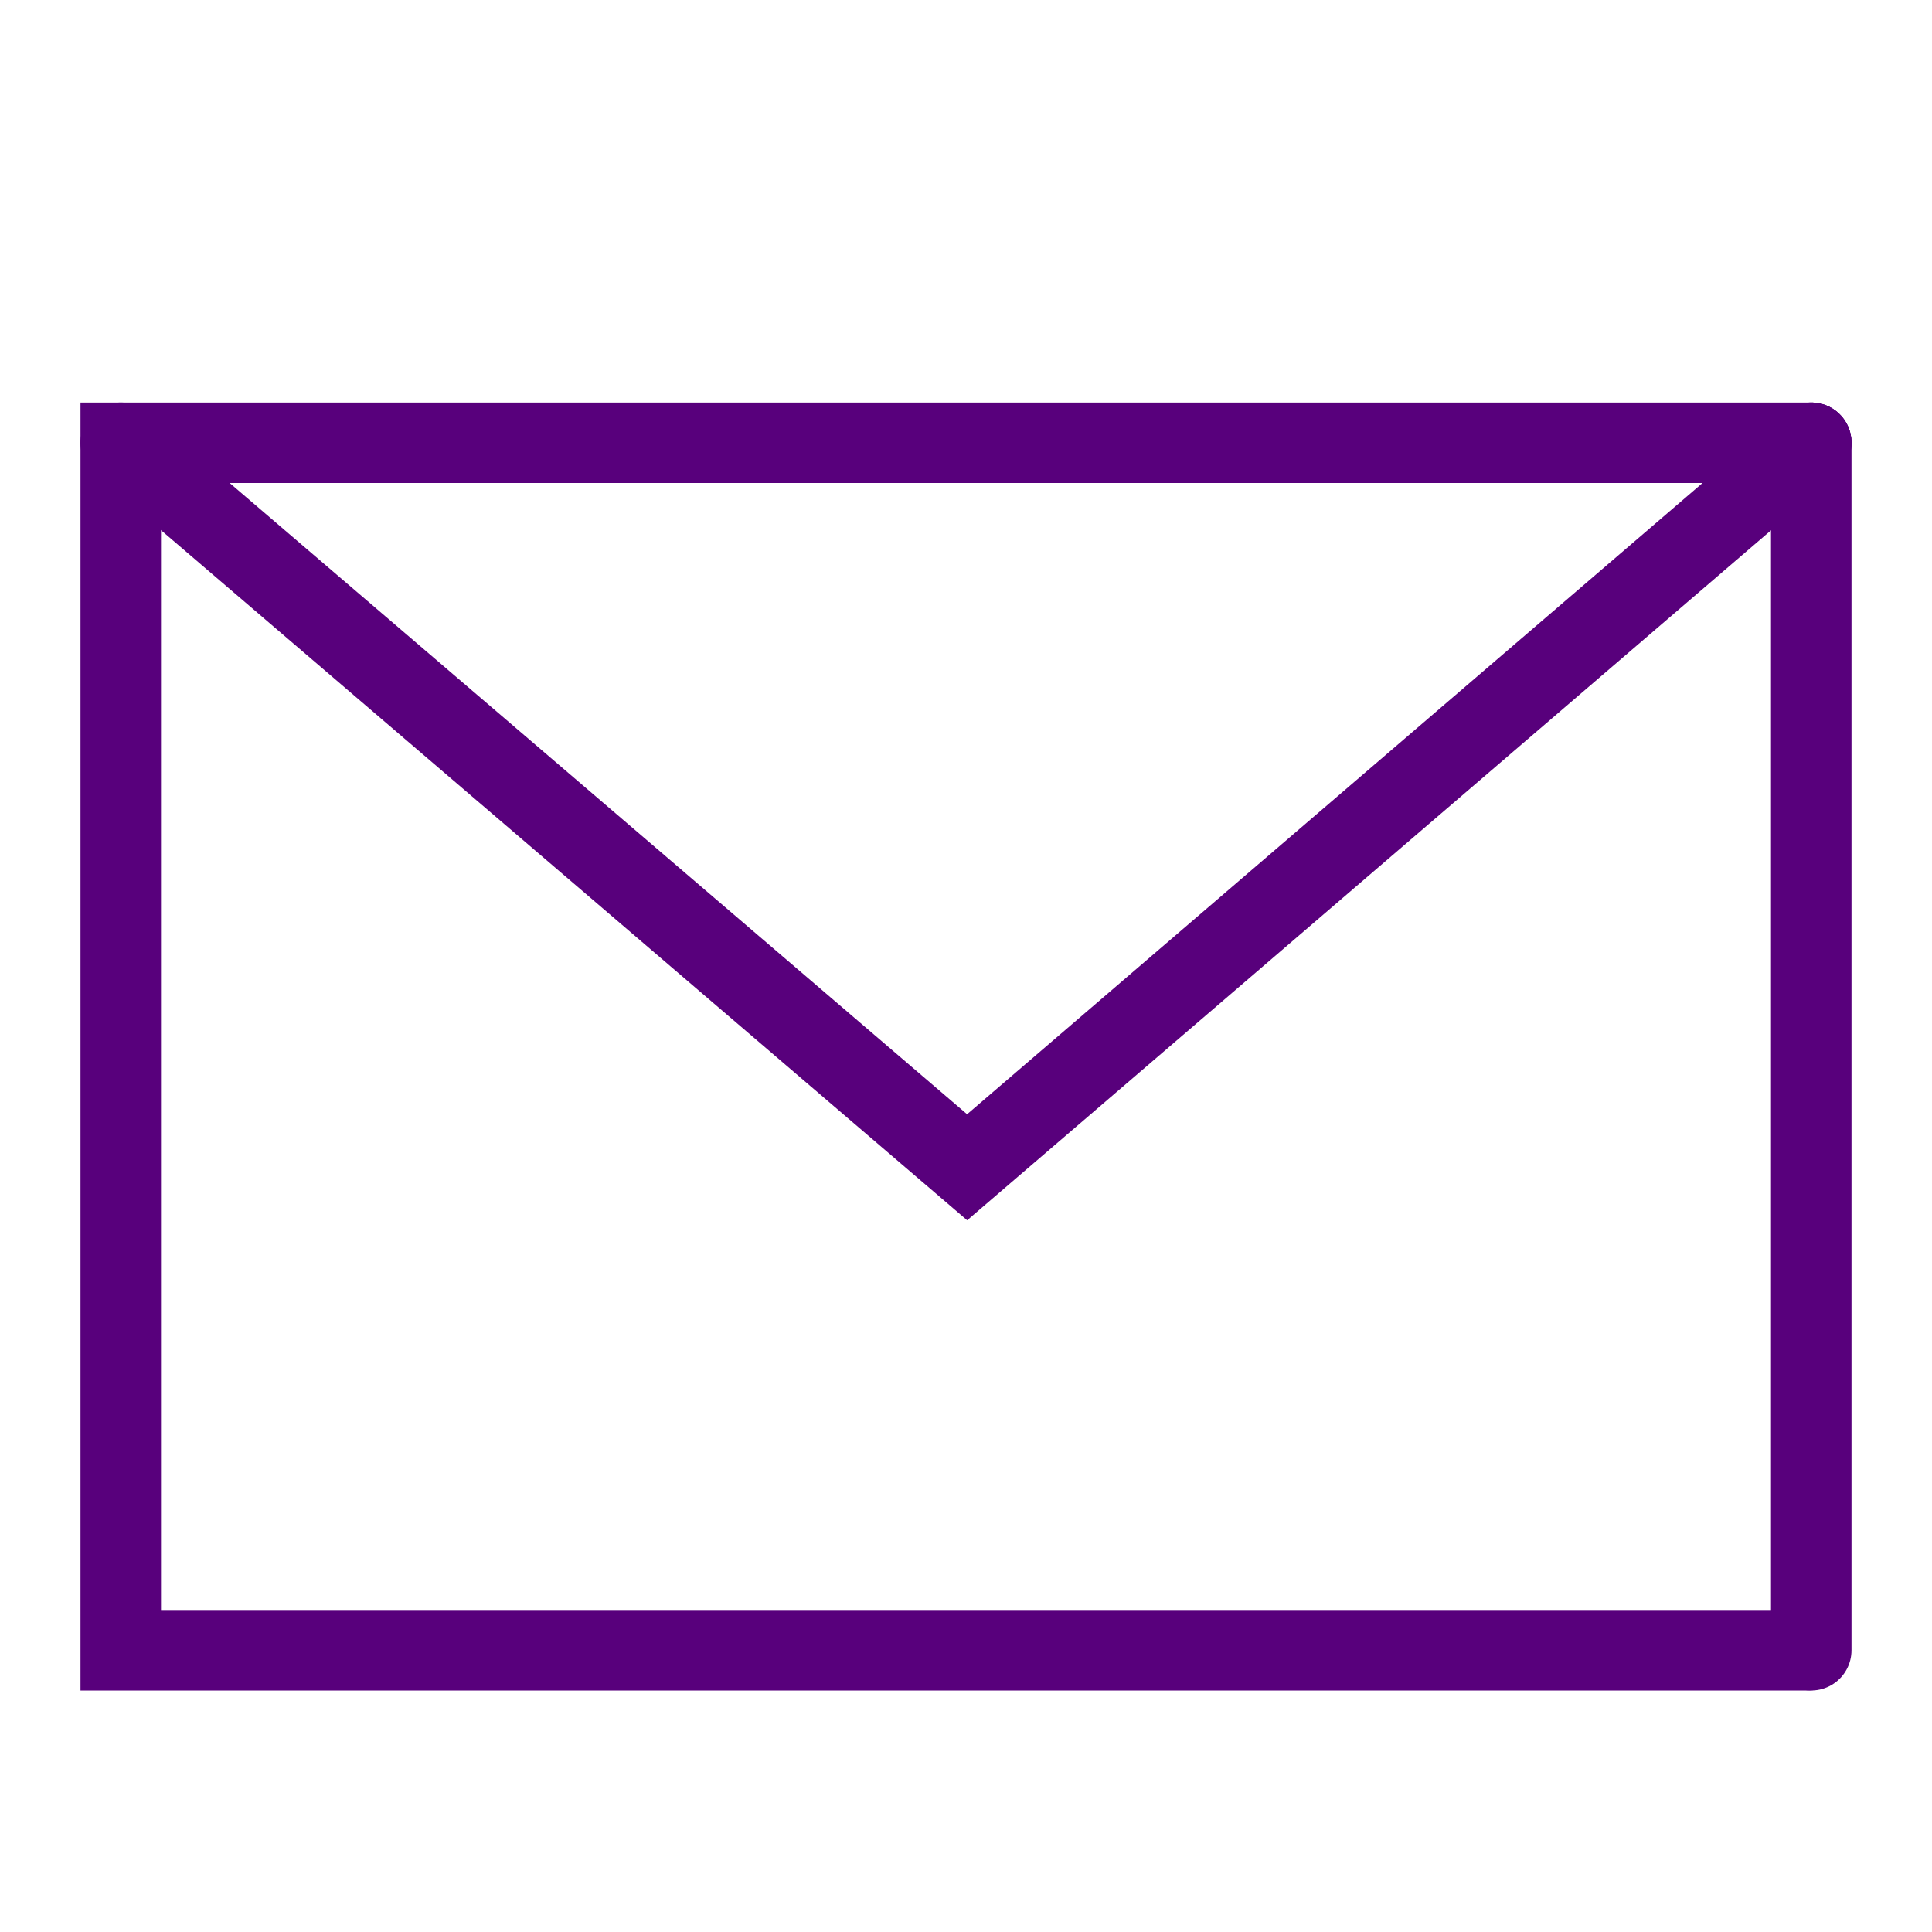
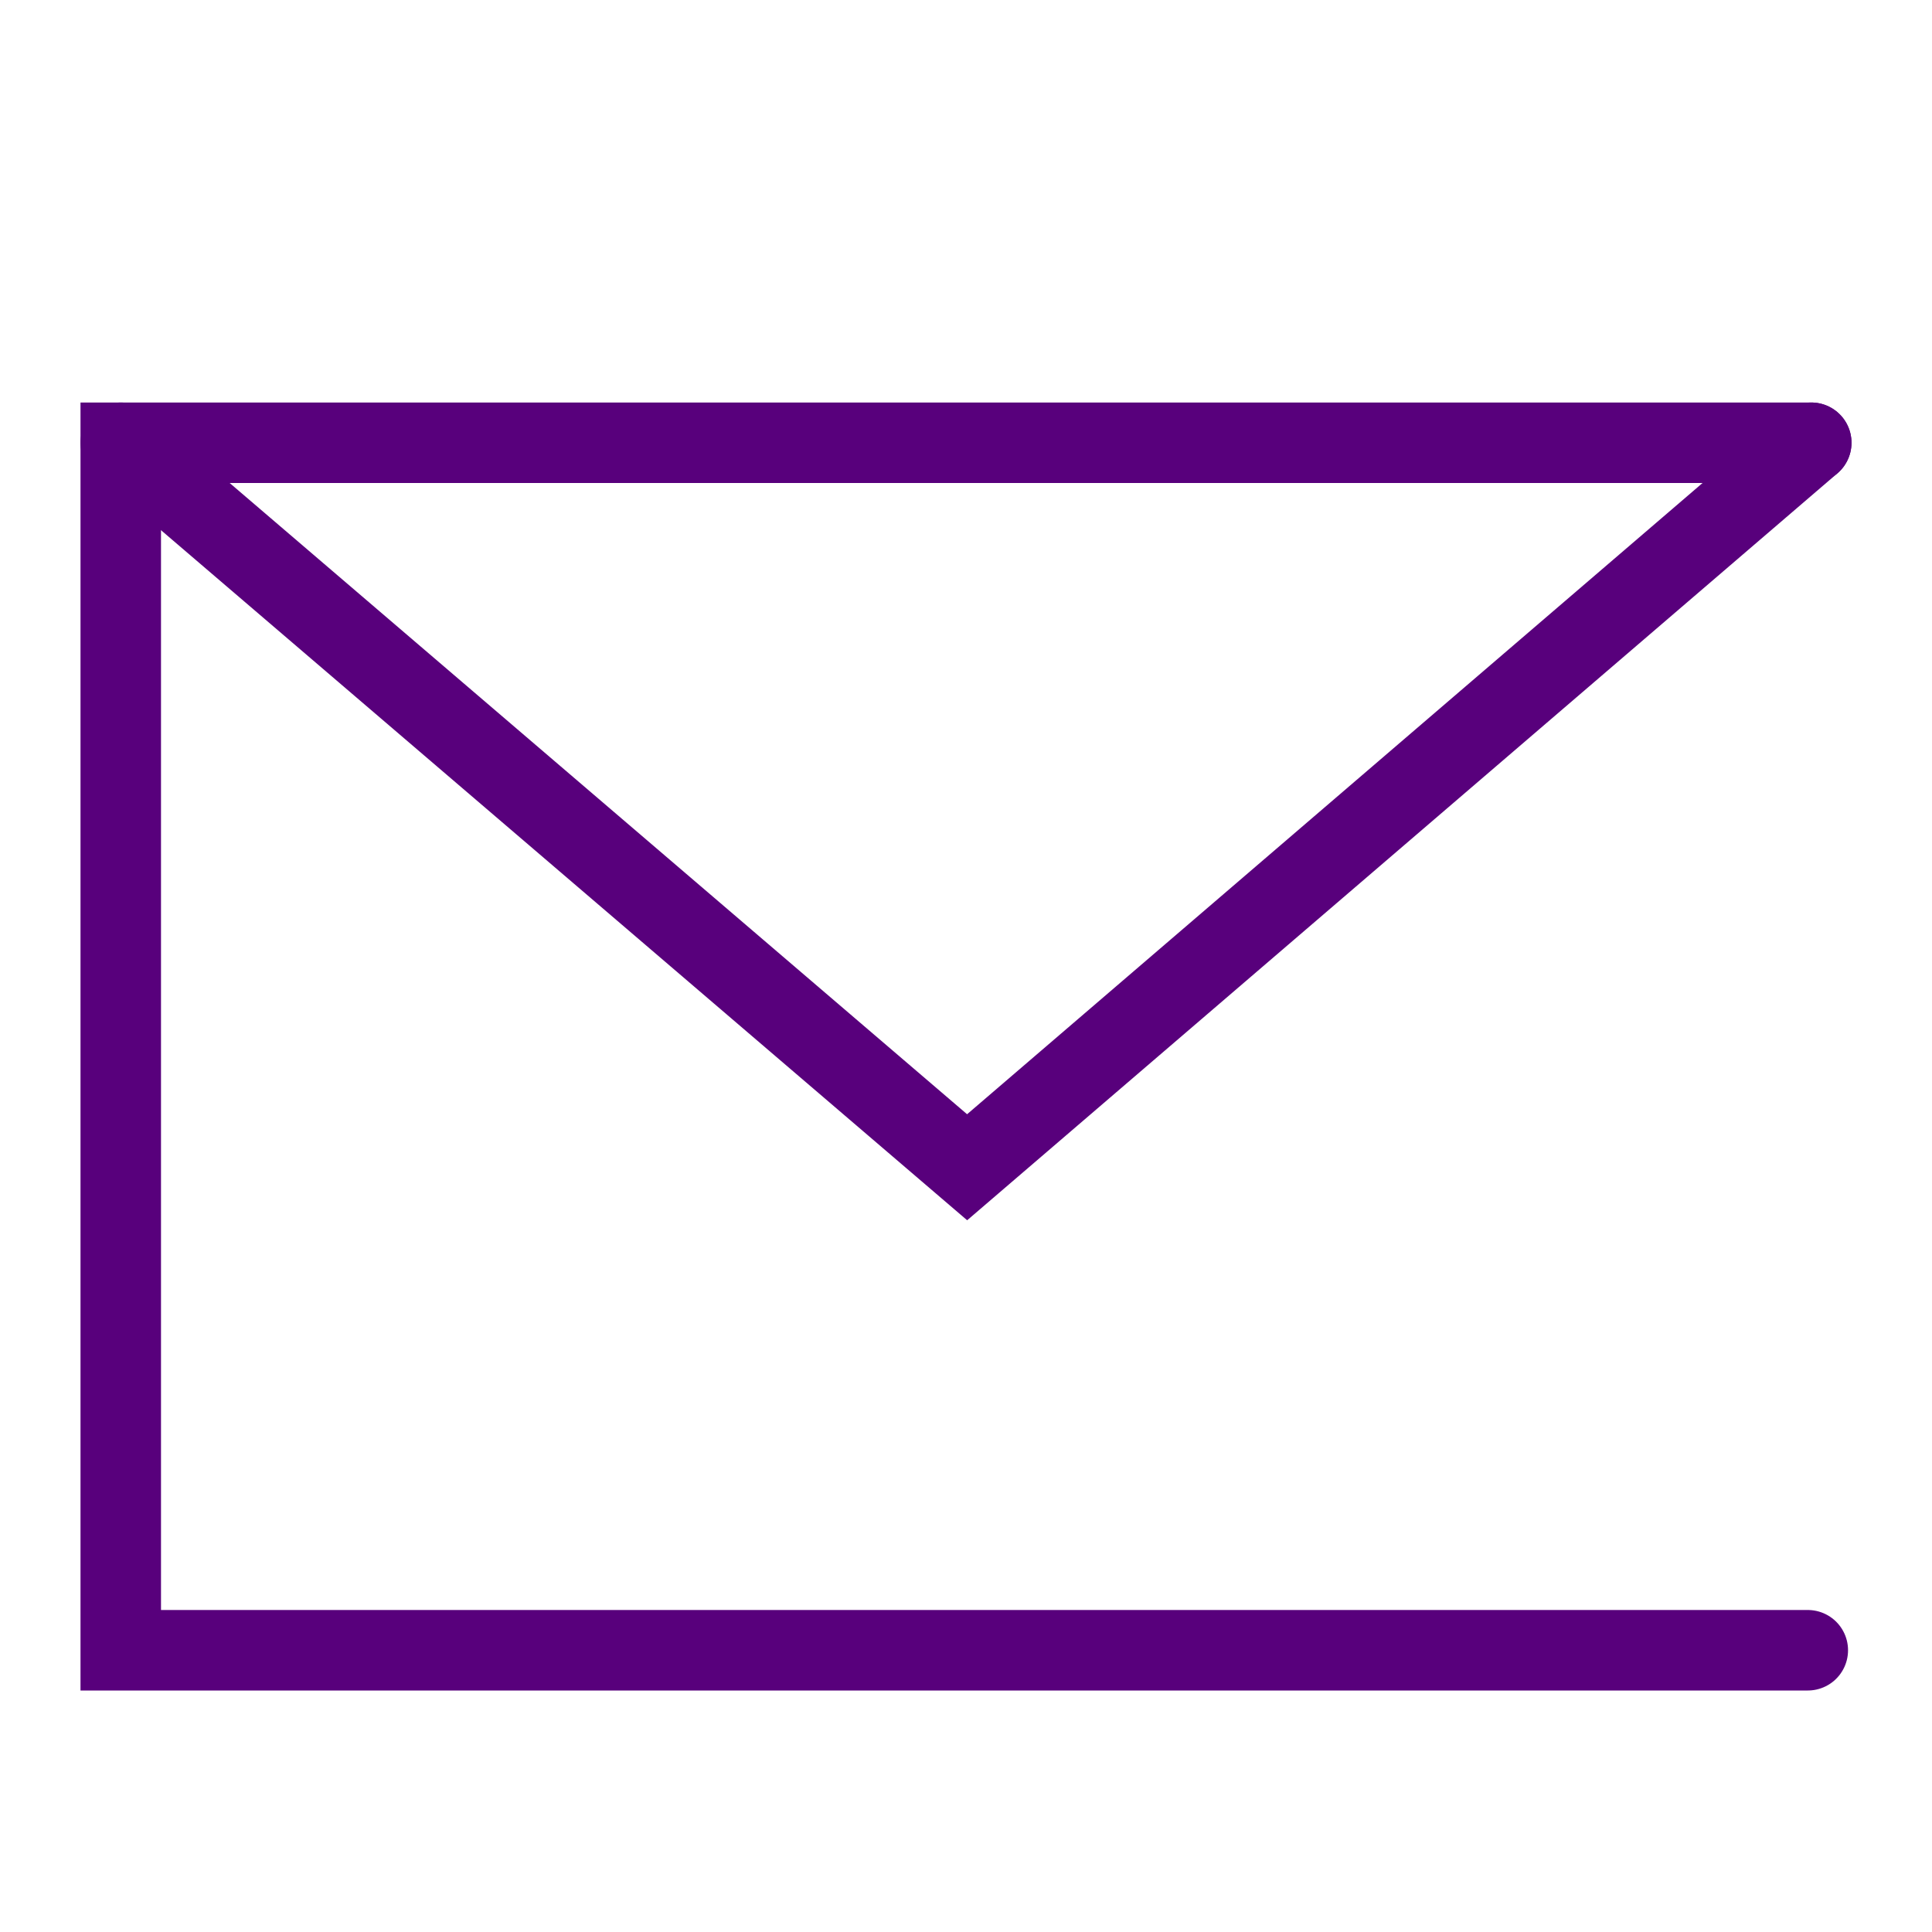
<svg xmlns="http://www.w3.org/2000/svg" fill="none" height="100%" overflow="visible" preserveAspectRatio="none" style="display: block;" viewBox="0 0 24 24" width="100%">
  <g id="Mail">
    <g id="Group 111">
      <path d="M22.5 5.5H1.5V19.786V20.5H22.457" id="Vector 19" stroke="#58007C" stroke-linecap="round" />
      <path d="M1.5 5.5L12.014 14.5L22.5 5.5" id="Vector 22" stroke="#58007C" stroke-linecap="round" />
-       <path d="M22.5 5.5V20.5" id="Vector 21" stroke="#58007C" stroke-linecap="round" />
    </g>
  </g>
</svg>